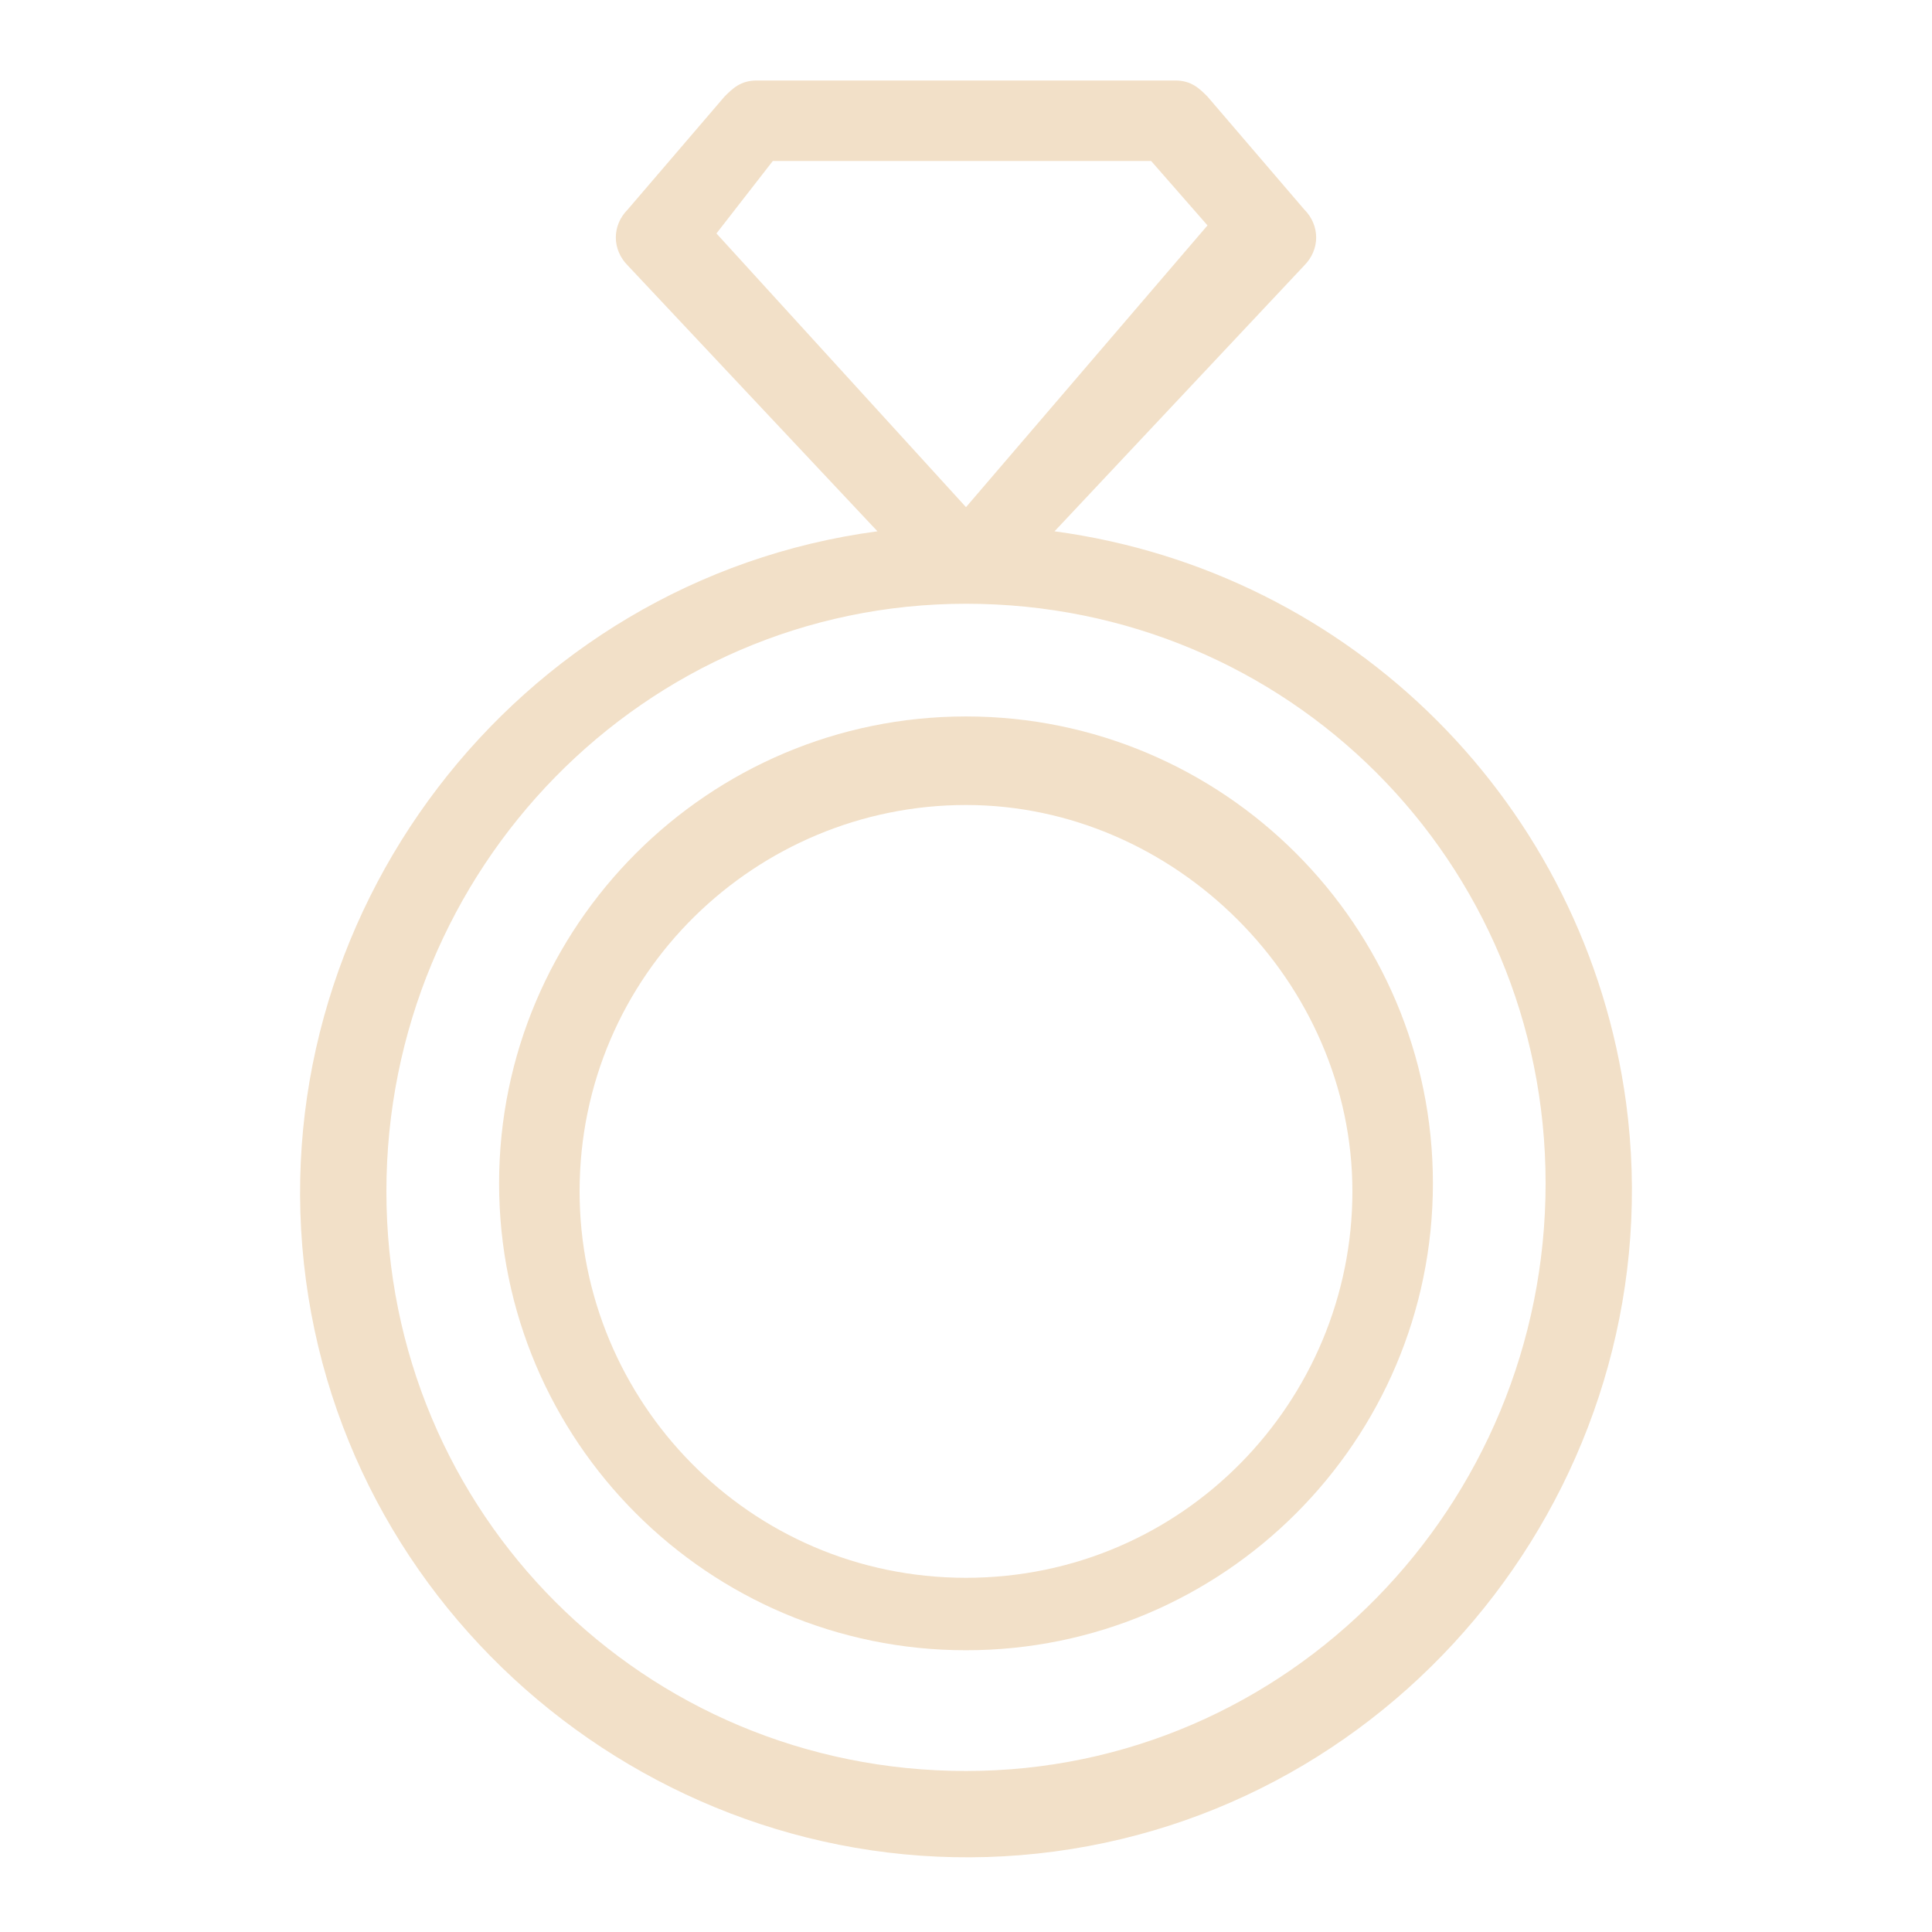
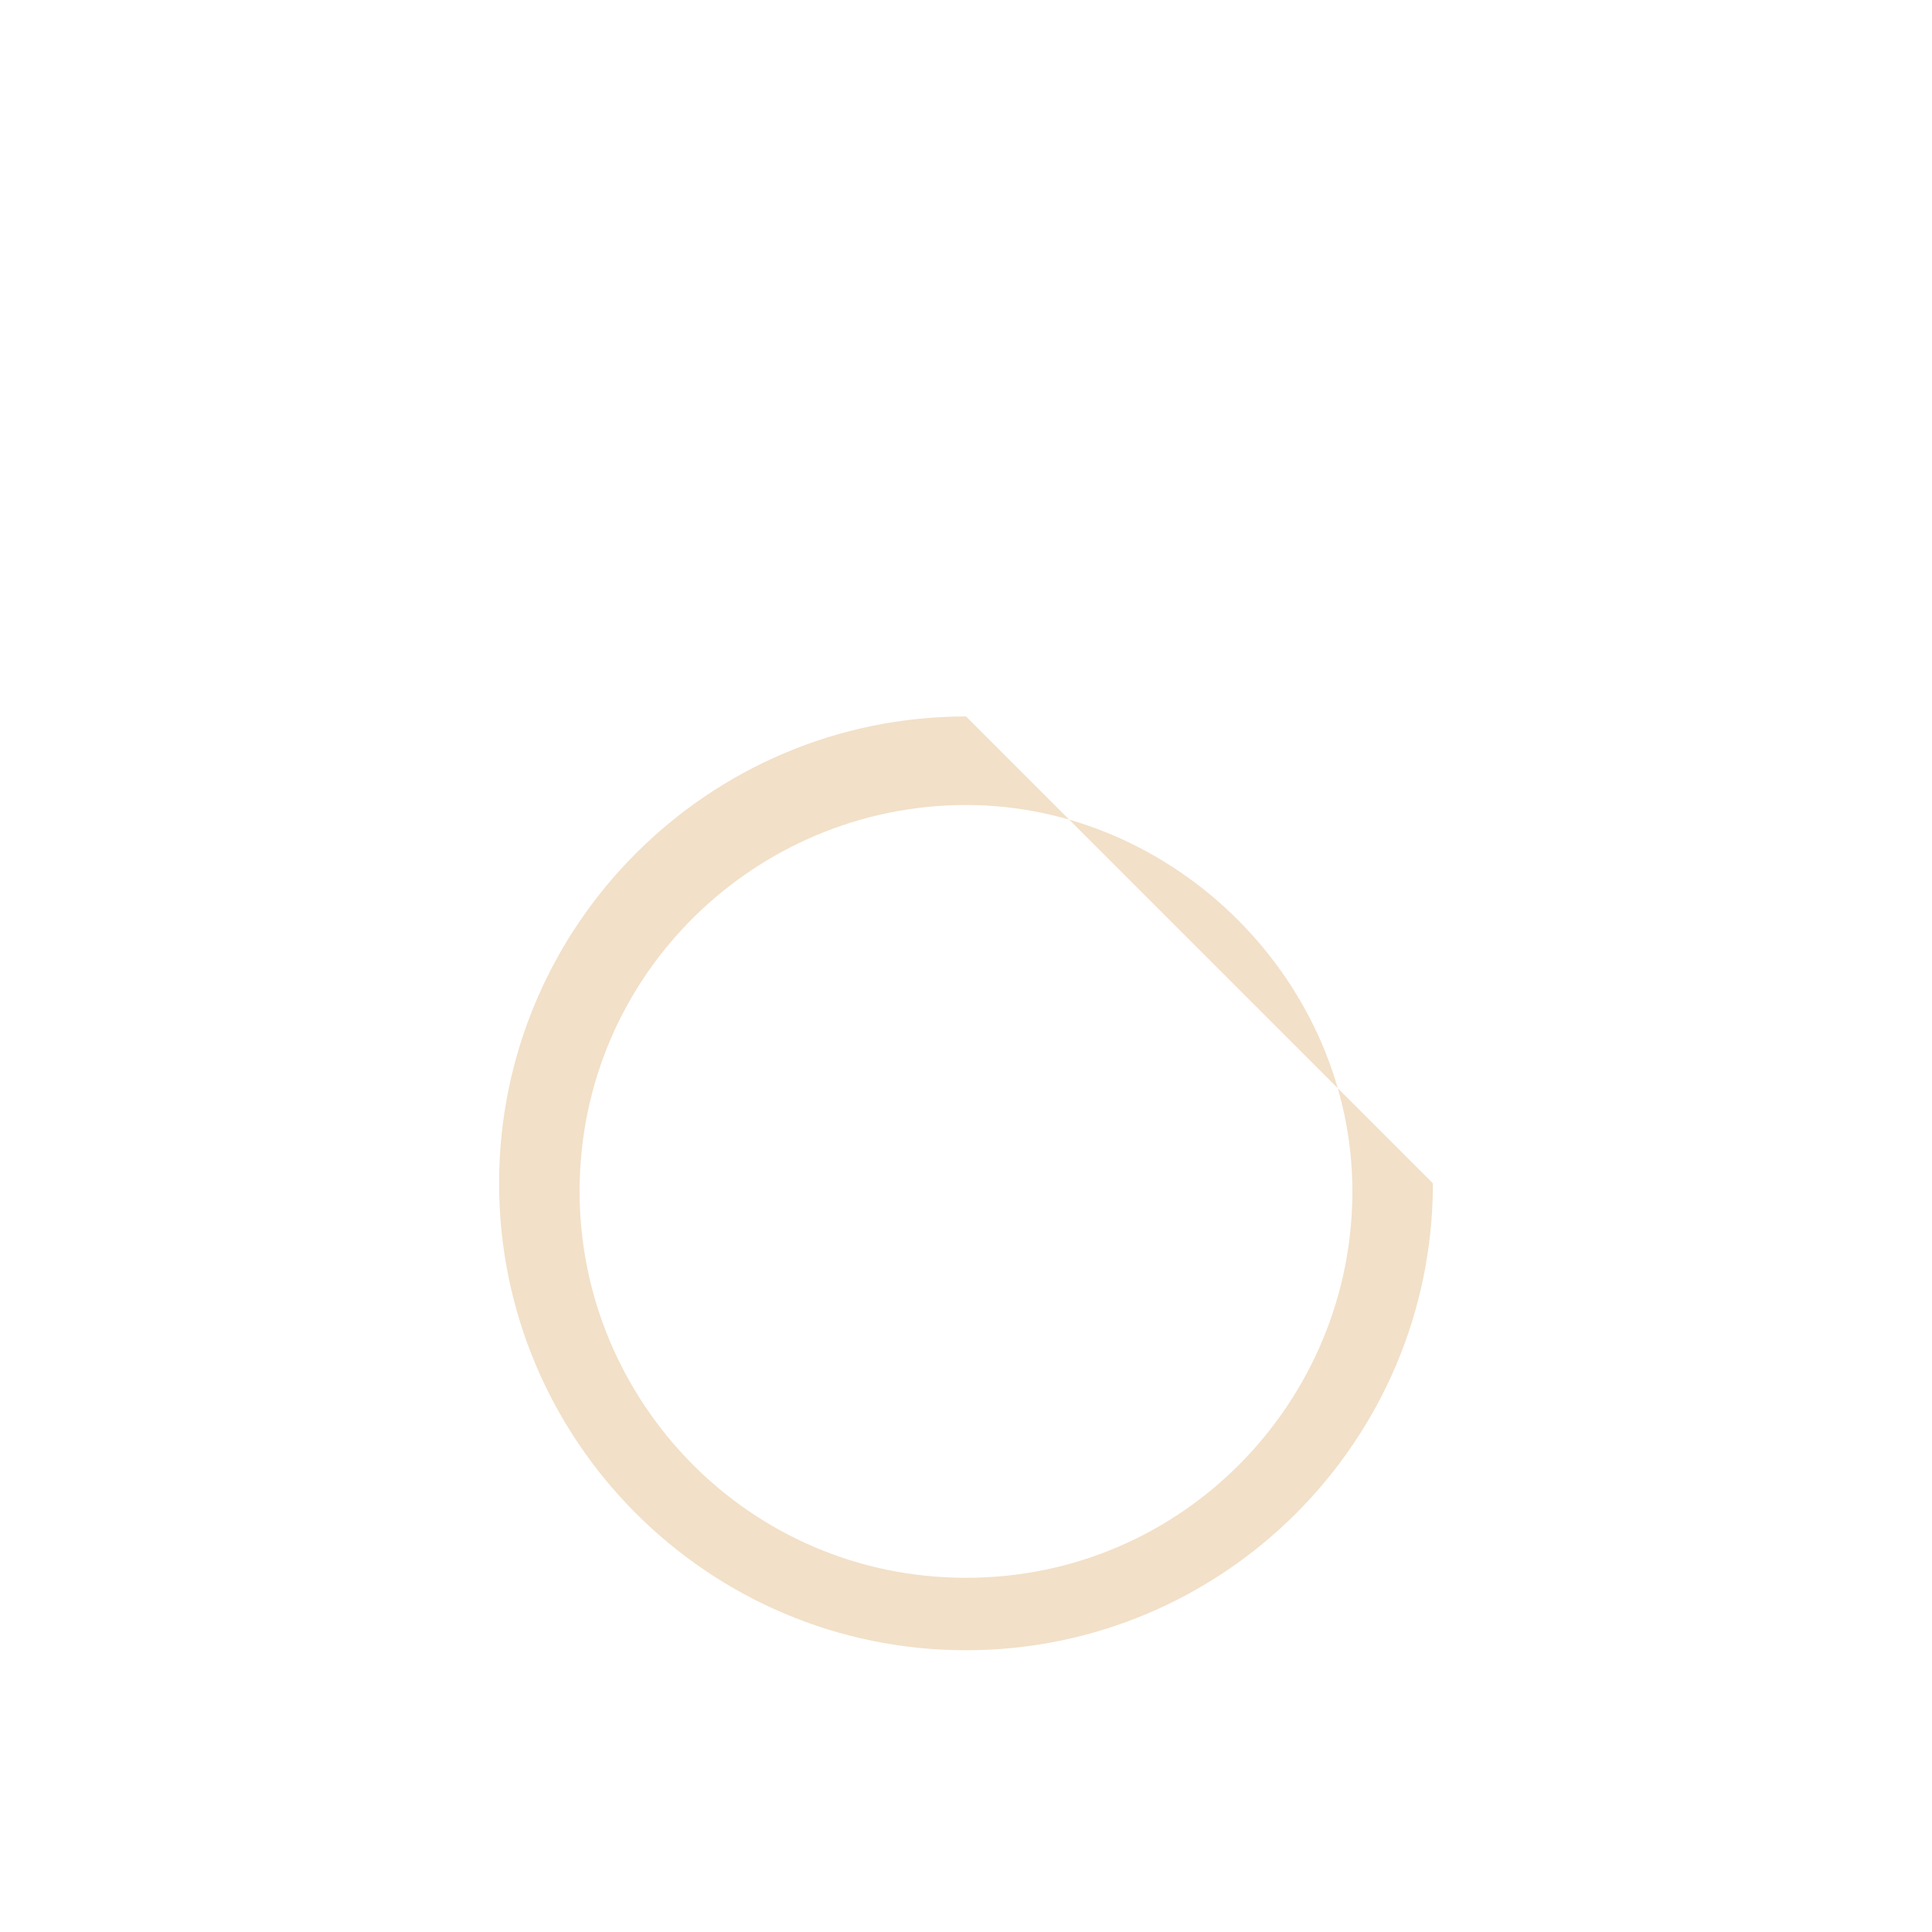
<svg xmlns="http://www.w3.org/2000/svg" version="1.1" id="圖層_1" x="0px" y="0px" viewBox="0 0 24 24" style="enable-background:new 0 0 24 24;" xml:space="preserve">
  <style type="text/css">
	.st0{fill:#F2E0C8;}
</style>
-   <path class="st0" d="M13.1,6.6l3.1-3.3c0.2-0.2,0.2-0.5,0-0.7L15,1.2C14.9,1.1,14.8,1,14.6,1H9.4C9.2,1,9.1,1.1,9,1.2L7.8,2.6  c-0.2,0.2-0.2,0.5,0,0.7l3.1,3.3c-4.5,0.6-7.7,4.8-7.1,9.3s4.8,7.7,9.3,7.1s7.7-4.8,7.1-9.3C19.7,10,16.8,7.1,13.1,6.6L13.1,6.6z   M8.9,2.9L9.6,2h4.7L15,2.8l-3,3.5L8.9,2.9z M12,22c-4,0-7.2-3.2-7.2-7.2S8,7.5,12,7.5s7.2,3.2,7.2,7.2l0,0C19.2,18.7,16,22,12,22z" />
-   <path class="st0" d="M12,8.9c-3.2,0-5.8,2.6-5.8,5.8s2.6,5.8,5.8,5.8s5.8-2.6,5.8-5.8l0,0C17.8,11.5,15.2,8.9,12,8.9z M12,19.6  c-2.7,0-4.8-2.2-4.8-4.8c0-2.7,2.2-4.8,4.8-4.8s4.8,2.2,4.8,4.8l0,0C16.8,17.4,14.7,19.6,12,19.6z" />
+   <path class="st0" d="M12,8.9c-3.2,0-5.8,2.6-5.8,5.8s2.6,5.8,5.8,5.8s5.8-2.6,5.8-5.8l0,0z M12,19.6  c-2.7,0-4.8-2.2-4.8-4.8c0-2.7,2.2-4.8,4.8-4.8s4.8,2.2,4.8,4.8l0,0C16.8,17.4,14.7,19.6,12,19.6z" />
</svg>